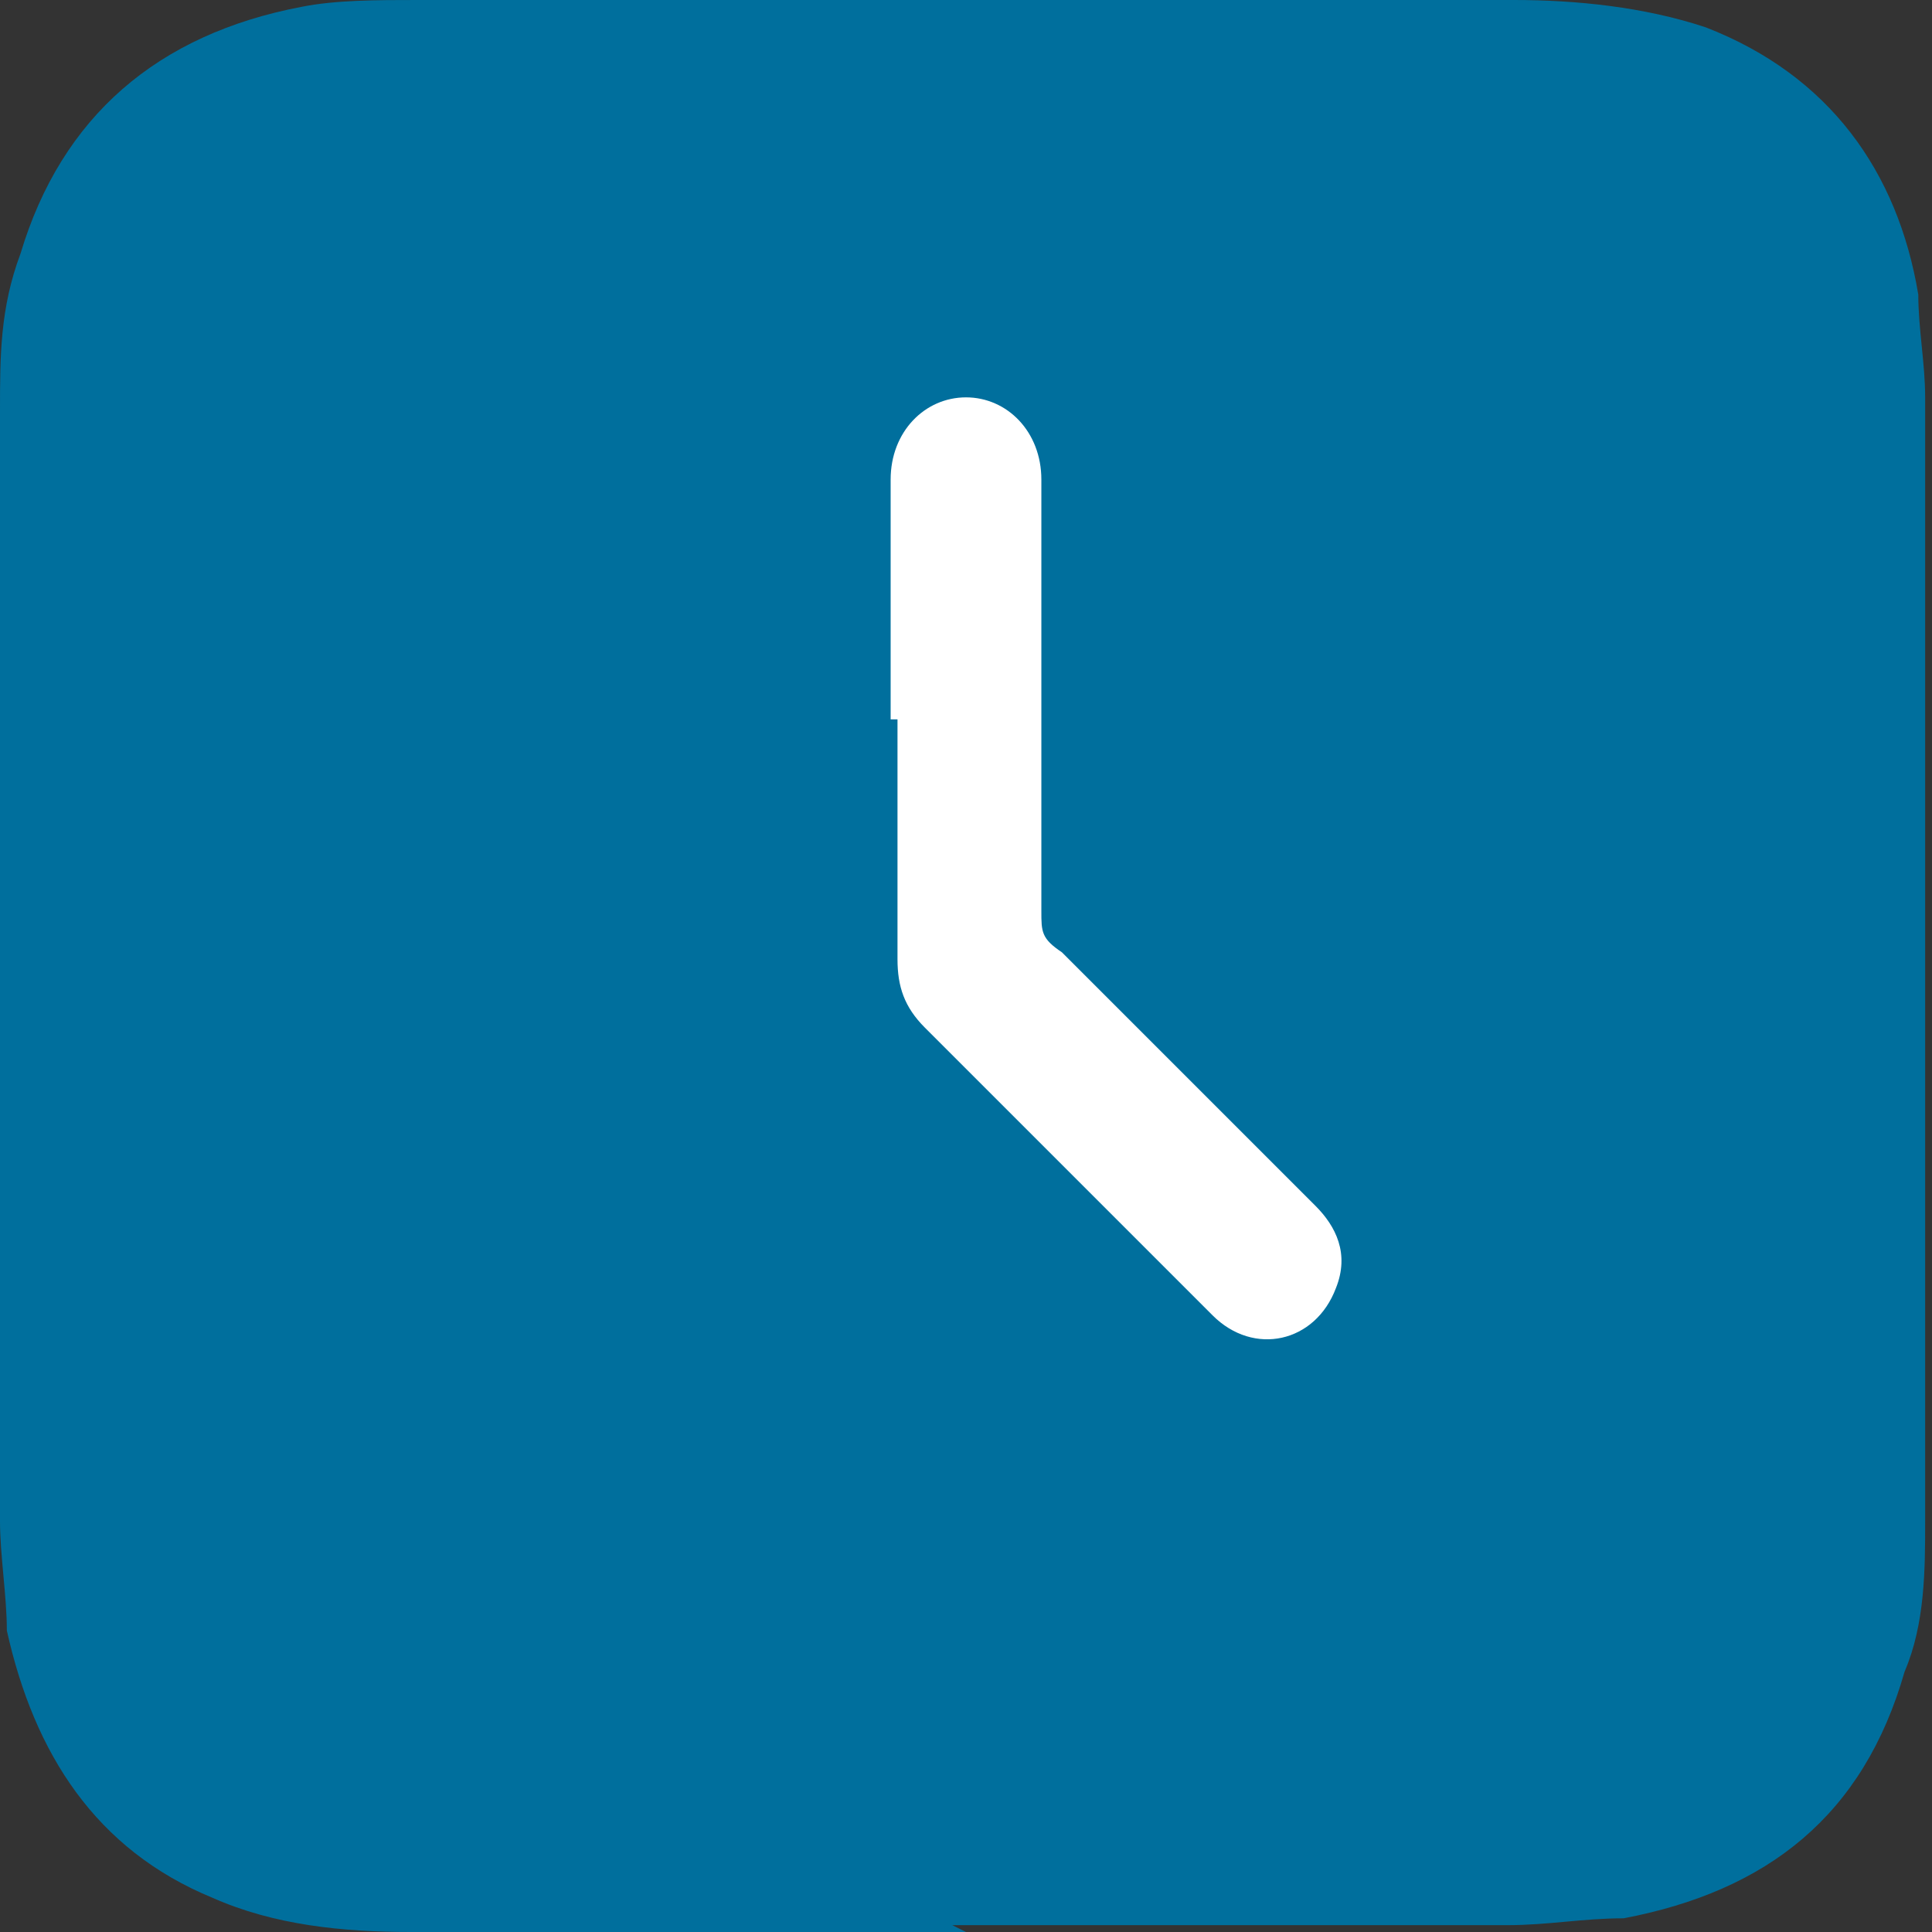
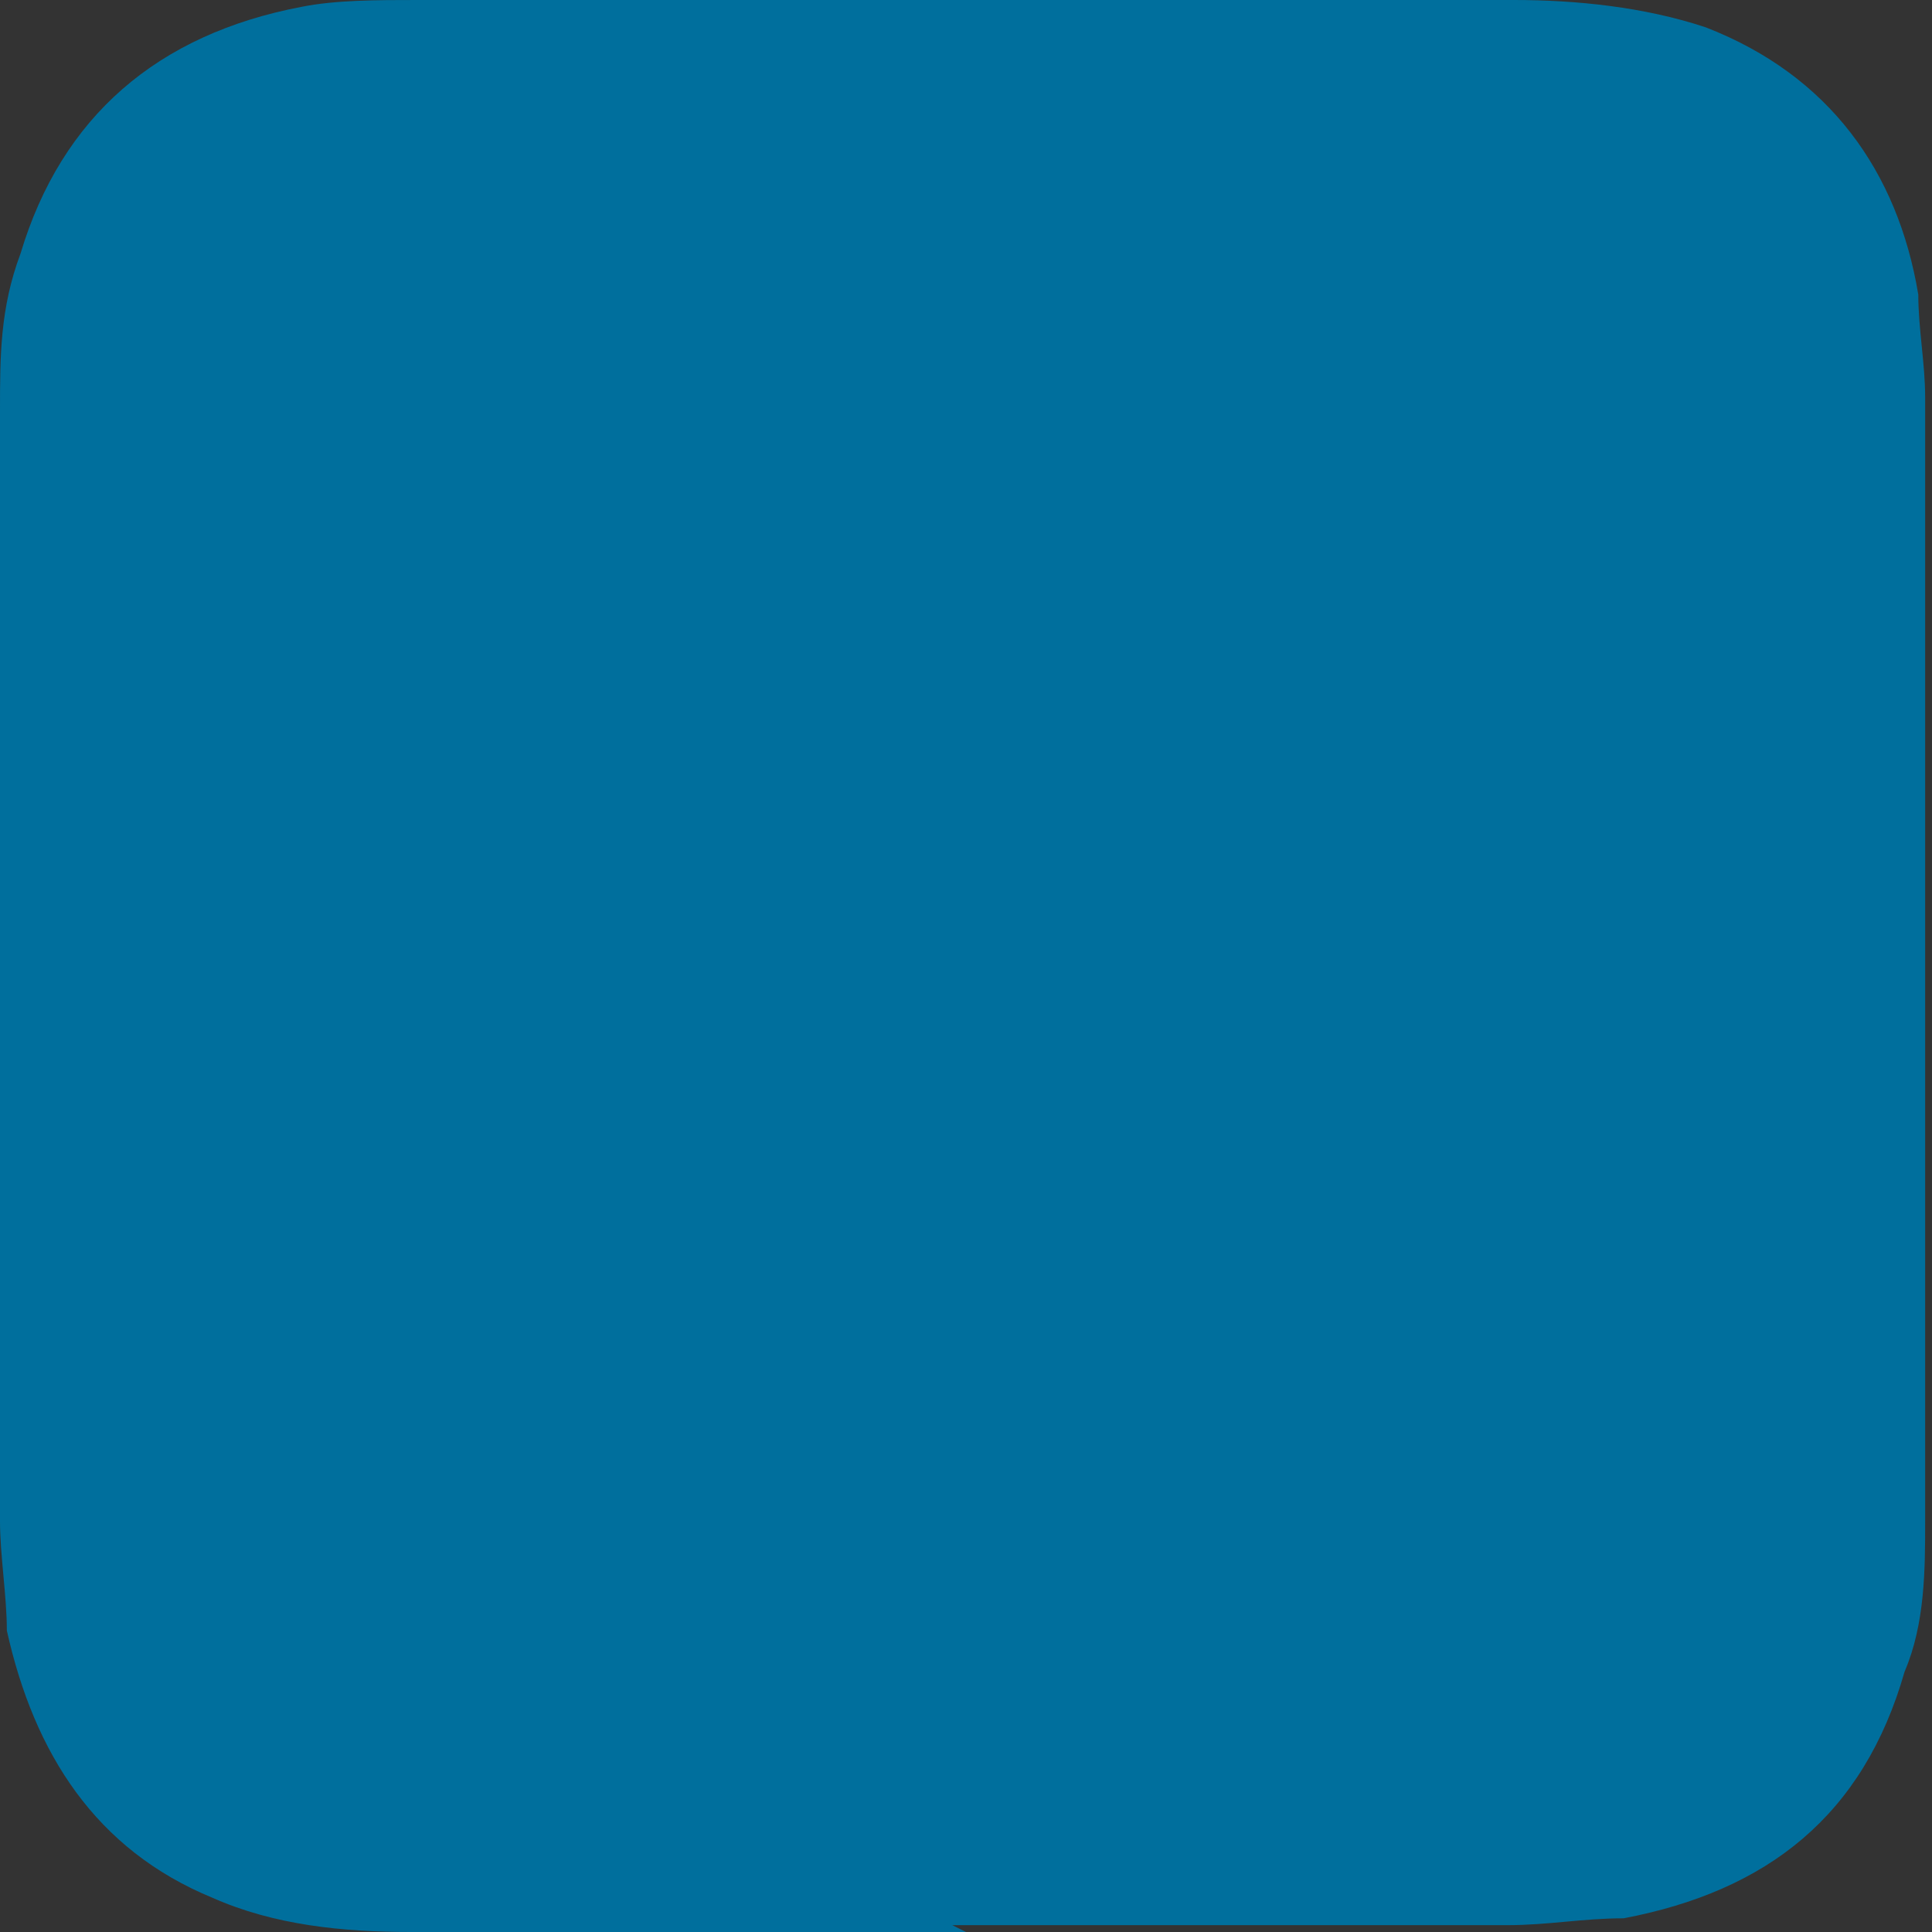
<svg xmlns="http://www.w3.org/2000/svg" id="Capa_2" data-name="Capa 2" viewBox="0 0 28.2 28.2">
  <rect x="0" y="0" width="28.2" height="28.2" fill="#333333" stroke="none" />
  <defs>
    <style>
      .cls-1 {
        fill: #fff;
      }

      .cls-1, .cls-2 {
        stroke-width: 0px;
      }

      .cls-2 {
        fill: #006f9d;
      }
    </style>
  </defs>
  <path class="cls-2" d="m14.1,28.2c-2.7,0-5.4,0-8.1,0-1,0-2-.1-2.9-.5-1.7-.7-2.6-2.1-3-3.9,0-.5-.1-1.1-.1-1.6C0,16.8,0,11.4,0,6c0-.8,0-1.5.3-2.3C.9,1.7,2.3.5,4.4.1,4.9,0,5.5,0,6.1,0,11.4,0,16.8,0,22.1,0c.9,0,1.9.1,2.8.4,1.8.7,2.8,2.1,3.1,3.9,0,.5.1,1,.1,1.5,0,5.5,0,10.9,0,16.4,0,.7,0,1.5-.3,2.2-.6,2.1-2,3.2-4.1,3.6-.6,0-1.1.1-1.7.1-2.7,0-5.4,0-8.1,0Z" />
-   <path class="cls-1" d="m13,10.5c0-1.2,0-2.3,0-3.5,0-.7.5-1.2,1.1-1.2.6,0,1.1.5,1.1,1.2,0,2.1,0,4.2,0,6.3,0,.3,0,.4.3.6,1.2,1.2,2.5,2.5,3.7,3.7.3.3.5.7.3,1.2-.3.8-1.2,1-1.8.4-.6-.6-1.2-1.2-1.8-1.8-.8-.8-1.6-1.6-2.4-2.4-.3-.3-.4-.6-.4-1,0-1.2,0-2.3,0-3.5Z" />
</svg>